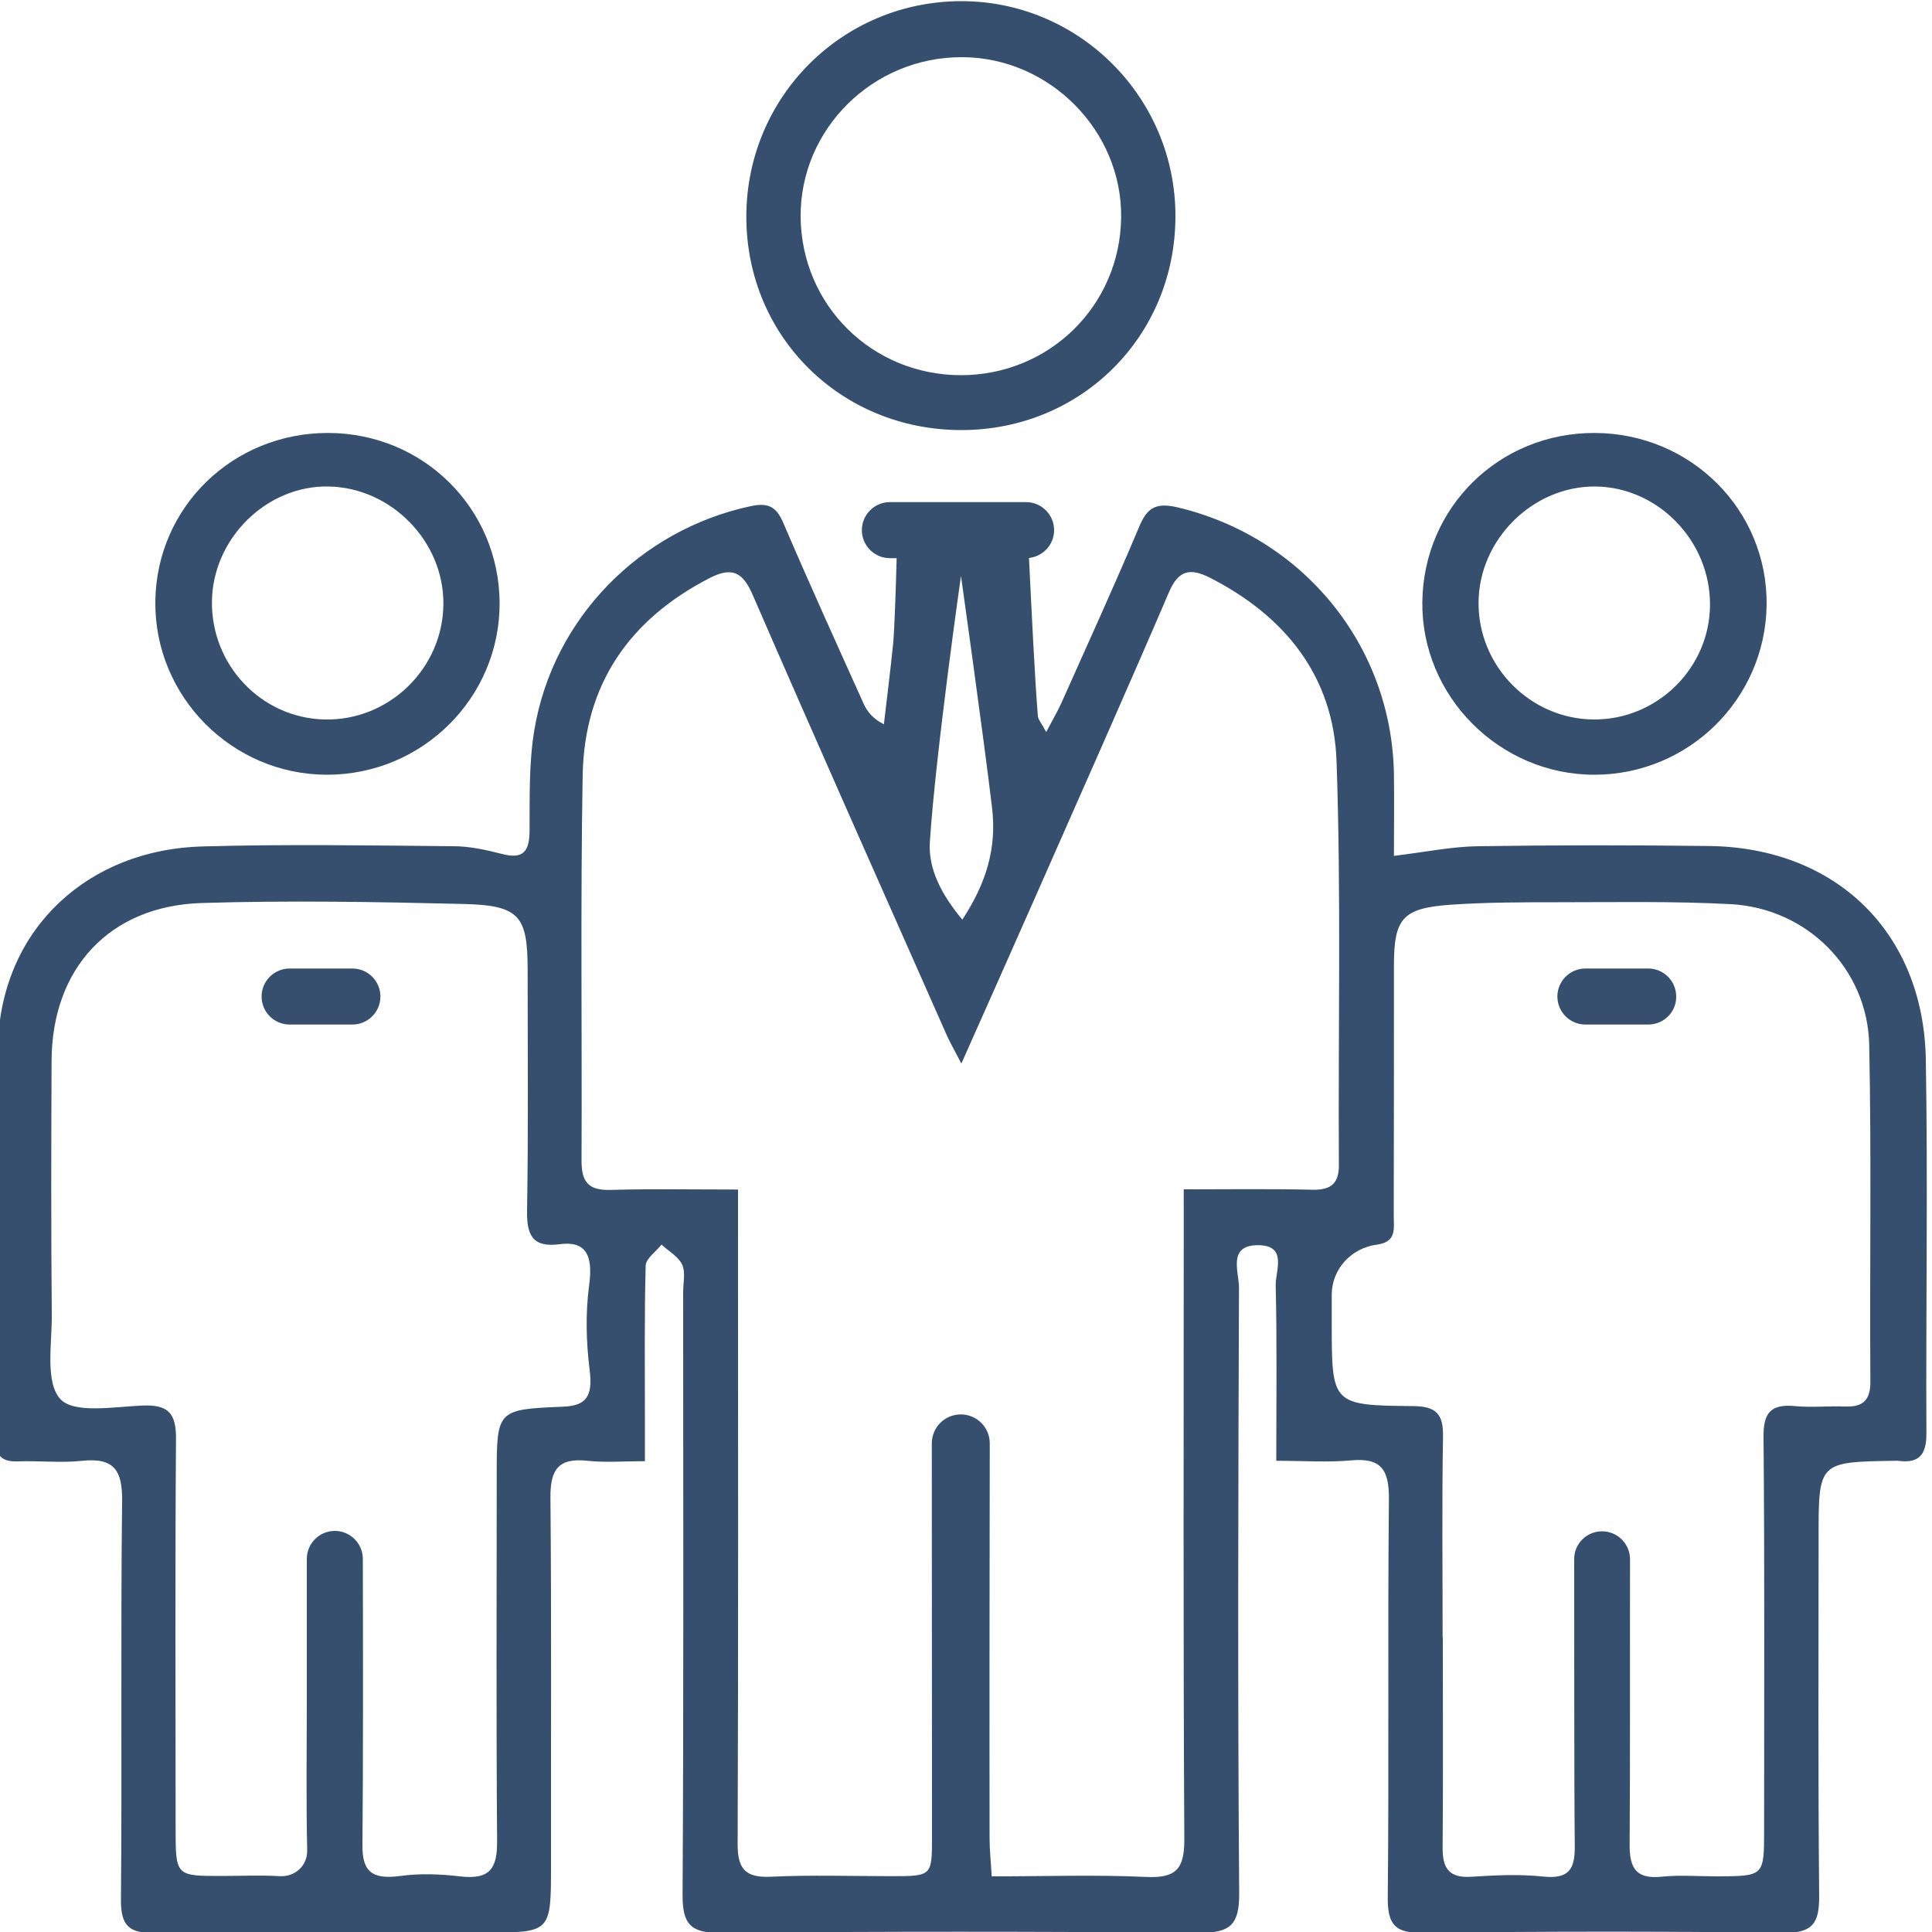
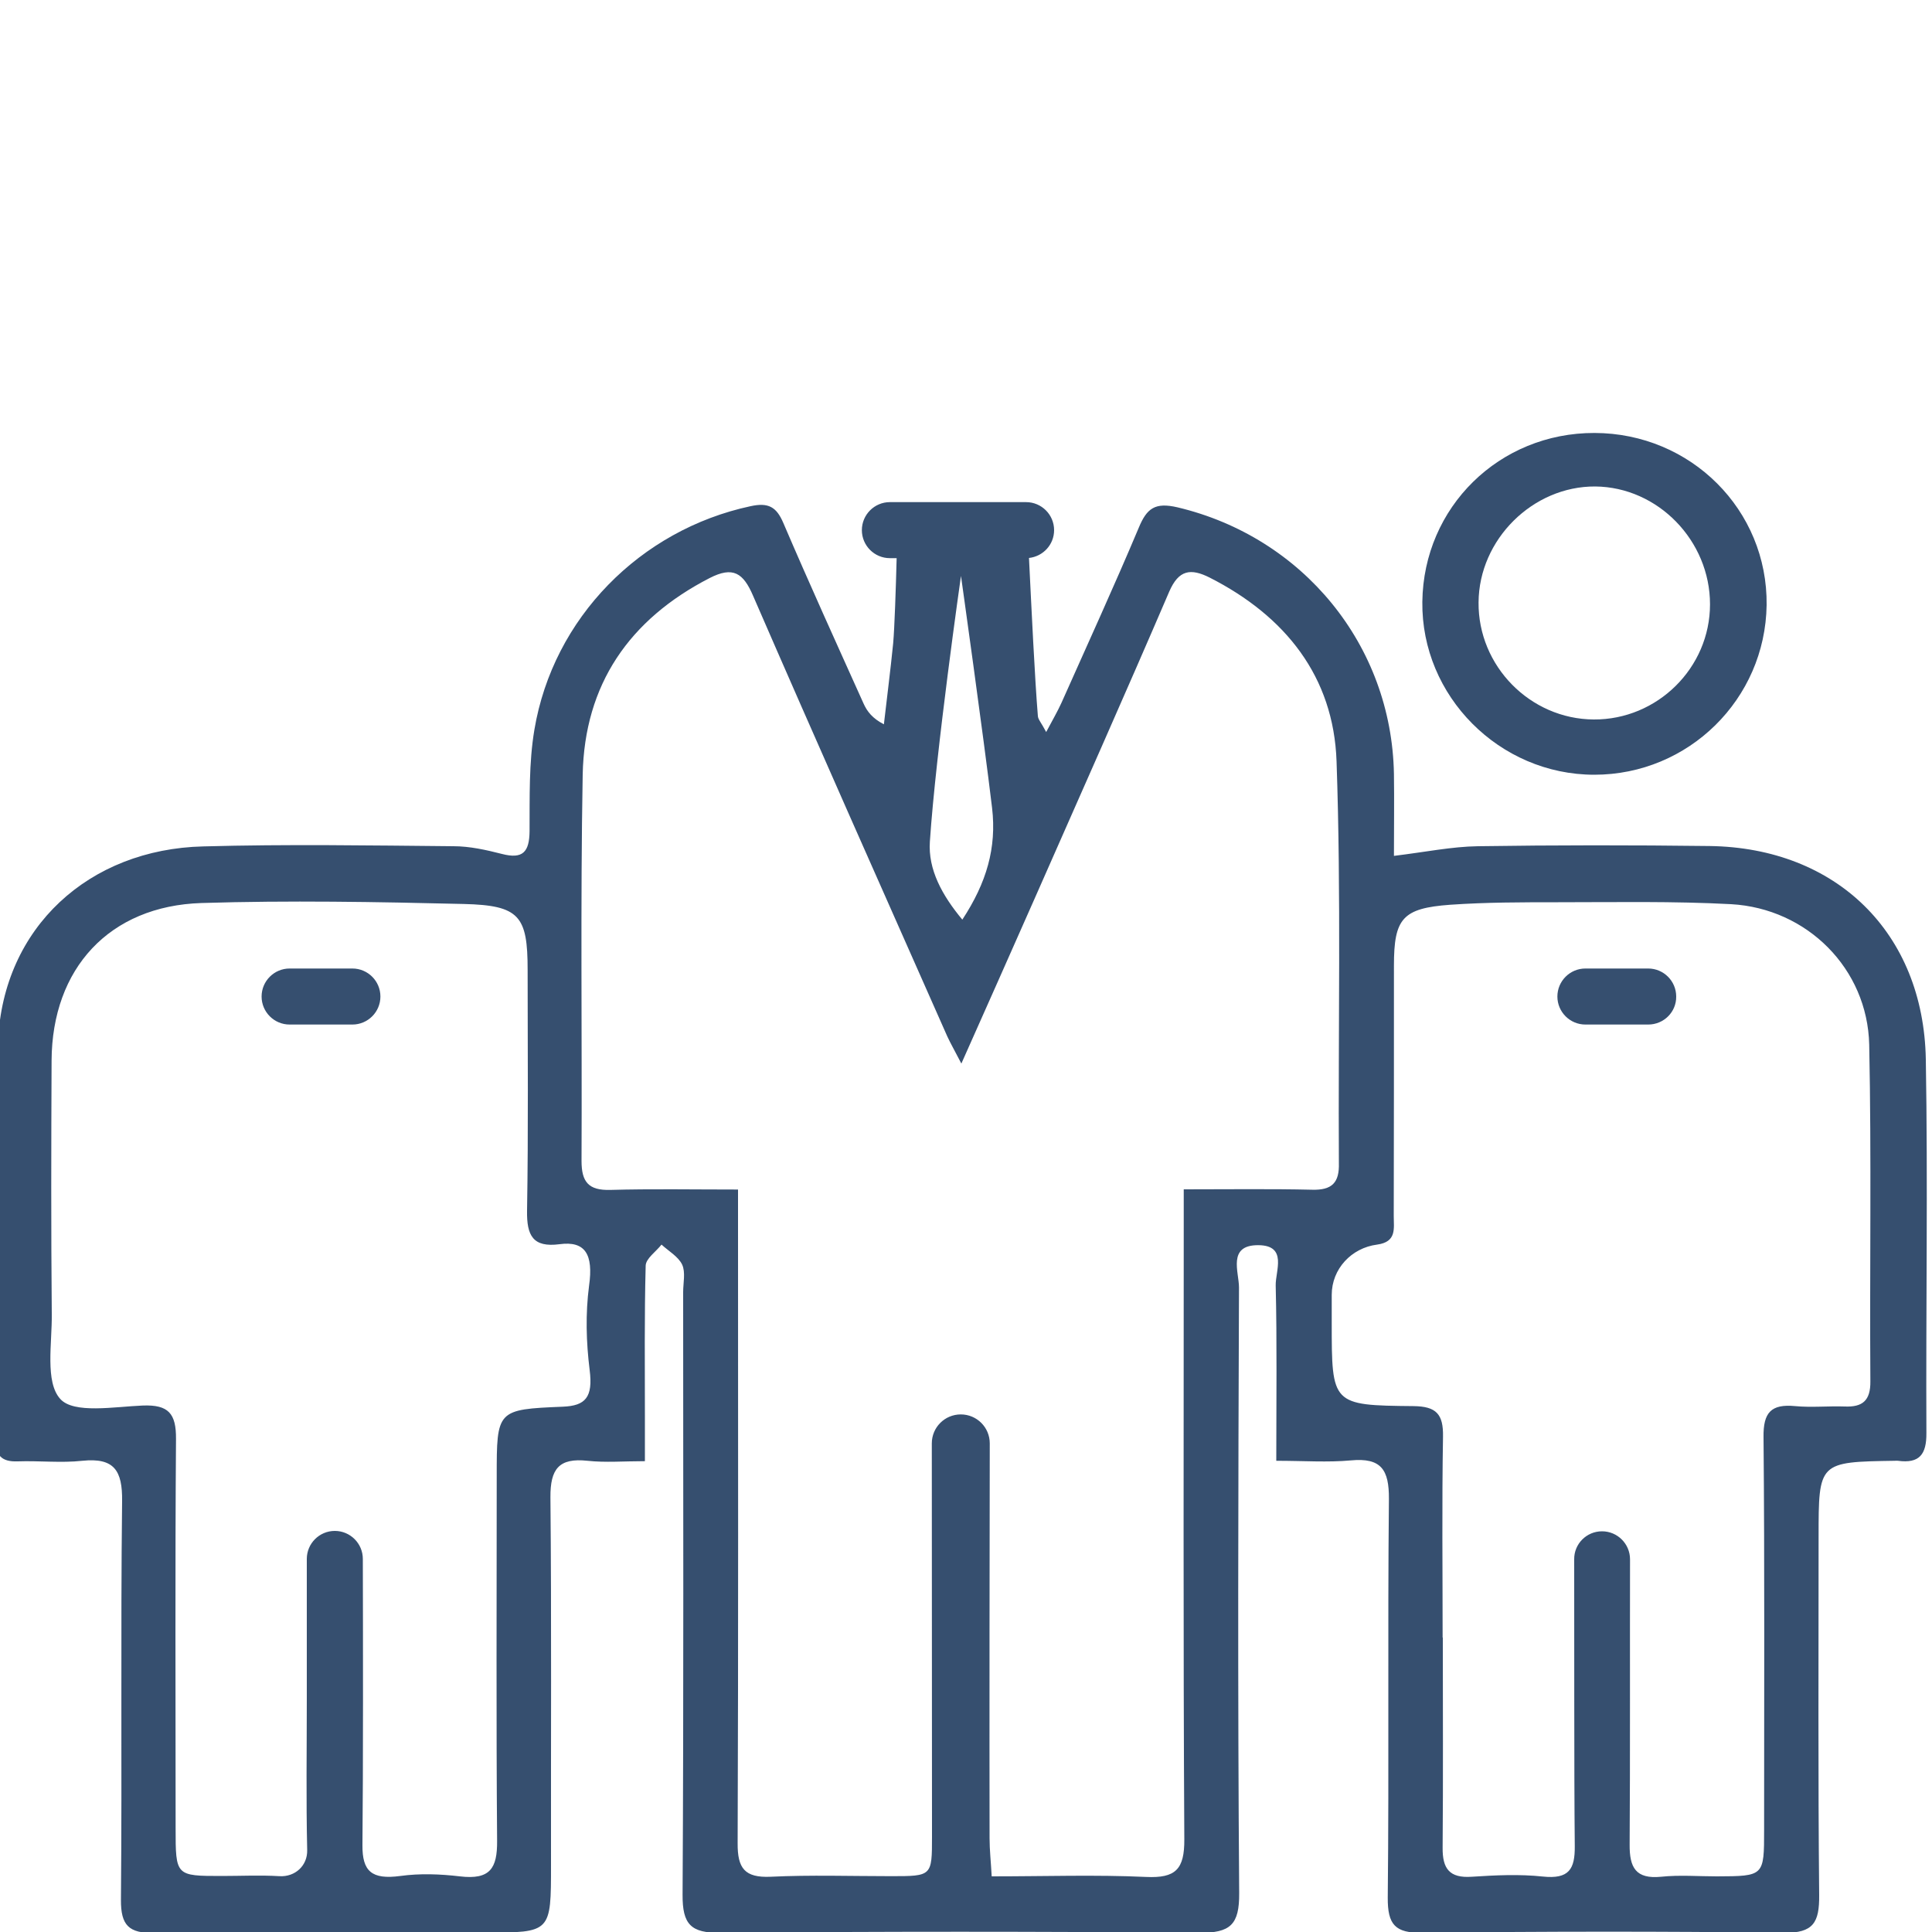
<svg xmlns="http://www.w3.org/2000/svg" version="1.1" id="Capa_1" x="0px" y="0px" viewBox="0 0 100 100" style="enable-background:new 0 0 100 100;" xml:space="preserve">
  <style type="text/css">
	.st0{fill:#364F6F;}
</style>
  <g>
-     <path class="st0" d="M49.78,22.26c-6.27,0.01-11.18-4.87-11.15-11.1c0.03-6.14,4.94-11.06,11.06-11.1   c6.15-0.04,11.18,4.99,11.15,11.17C60.82,17.41,55.96,22.25,49.78,22.26z M49.73,19.42c4.58,0,8.25-3.6,8.3-8.17   c0.05-4.48-3.7-8.27-8.21-8.29c-4.63-0.03-8.42,3.72-8.38,8.28C41.49,15.81,45.14,19.41,49.73,19.42z" />
-     <path class="st0" d="M16.91,40.1c-4.92-0.01-8.93-4.07-8.87-8.98c0.06-4.87,4.01-8.72,8.95-8.71c4.92,0.01,8.84,3.9,8.87,8.79   C25.88,36.11,21.86,40.11,16.91,40.1z M10.97,31.11c-0.05,3.31,2.55,6.05,5.82,6.13c3.34,0.08,6.14-2.64,6.16-5.98   c0.02-3.24-2.69-6.01-5.93-6.08C13.82,25.11,11.02,27.85,10.97,31.11z" />
    <path class="st0" d="M82.52,40.1c-4.91,0-8.96-4.07-8.9-8.95c0.06-4.9,3.98-8.75,8.91-8.74c4.99,0.01,8.97,3.99,8.91,8.91   C91.37,36.19,87.4,40.1,82.52,40.1z M88.51,31.28c0-3.3-2.7-6.07-5.94-6.1c-3.23-0.02-6.02,2.74-6.04,6   c-0.03,3.29,2.67,6.04,5.96,6.06C85.78,37.26,88.51,34.57,88.51,31.28z" />
    <path class="st0" d="M18.24,53.03h-3.25c-0.8,0-1.45-0.65-1.45-1.45v0c0-0.8,0.65-1.45,1.45-1.45h3.25c0.8,0,1.45,0.65,1.45,1.45v0   C19.69,52.38,19.04,53.03,18.24,53.03z" />
    <path class="st0" d="M85.31,53.03h-3.25c-0.8,0-1.45-0.65-1.45-1.45v0c0-0.8,0.65-1.45,1.45-1.45h3.25c0.8,0,1.45,0.65,1.45,1.45v0   C86.77,52.38,86.12,53.03,85.31,53.03z" />
    <path class="st0" d="M99.68,54.83c-0.12-6.56-4.64-10.95-11.19-11.04c-4-0.05-7.99-0.05-11.99,0.01c-1.36,0.02-2.71,0.3-4.35,0.5   c0-1.51,0.02-2.88,0-4.24c-0.12-6.68-4.72-12.26-11.2-13.8c-1.16-0.27-1.59,0.04-2.01,1.06c-1.28,3.04-2.66,6.05-4,9.06   c-0.2,0.44-0.45,0.87-0.79,1.51c-0.25-0.48-0.42-0.65-0.43-0.83c-0.16-1.94-0.33-5.55-0.46-8.18c0.73-0.08,1.3-0.69,1.3-1.44   c0-0.8-0.65-1.45-1.45-1.45h-7.05c-0.8,0-1.45,0.65-1.45,1.45c0,0.8,0.65,1.45,1.45,1.45h0.35c-0.04,1.56-0.11,3.63-0.18,4.41   c-0.14,1.4-0.32,2.79-0.48,4.19c-0.6-0.31-0.87-0.67-1.05-1.07c-1.4-3.11-2.81-6.21-4.15-9.34c-0.36-0.85-0.78-1.08-1.7-0.88   c-5.7,1.22-10.22,5.78-11.19,11.57c-0.29,1.72-0.24,3.5-0.25,5.25c-0.01,1.08-0.35,1.46-1.43,1.18c-0.82-0.21-1.67-0.4-2.51-0.4   c-4.32-0.04-8.64-0.11-12.95,0.01C4.61,43.95,0.16,48-0.1,53.89c-0.3,6.86-0.1,13.75-0.13,20.63c0,0.82,0.32,1.15,1.14,1.12   c1.12-0.04,2.25,0.09,3.35-0.03c1.65-0.17,2.08,0.5,2.06,2.09c-0.08,6.88,0,13.76-0.06,20.63c-0.01,1.33,0.41,1.74,1.73,1.72   c5.7-0.06,11.4-0.02,17.11-0.02c3.43,0,3.42,0,3.42-3.5c-0.01-6.34,0.03-12.69-0.03-19.03c-0.01-1.47,0.44-2.05,1.92-1.89   c0.93,0.1,1.88,0.02,2.97,0.02c0-0.91,0-1.59,0-2.28c0-2.61-0.03-5.23,0.04-7.84c0.01-0.37,0.53-0.72,0.82-1.09   c0.37,0.34,0.87,0.62,1.07,1.04c0.18,0.4,0.05,0.94,0.05,1.42c0,10.4,0.03,20.79-0.03,31.19c-0.01,1.54,0.43,1.99,1.97,1.97   c8.26-0.07,16.52-0.07,24.78,0c1.61,0.01,2.07-0.42,2.06-2.05c-0.08-10.45-0.05-20.9-0.01-31.35c0-0.8-0.61-2.2,1-2.19   c1.53,0.01,0.88,1.34,0.9,2.09c0.07,2.93,0.03,5.85,0.03,9.07c1.43,0,2.66,0.09,3.86-0.02c1.58-0.15,1.98,0.49,1.97,2   c-0.07,6.88,0.01,13.76-0.06,20.63c-0.01,1.4,0.38,1.84,1.79,1.82c6.23-0.07,12.47-0.08,18.71,0c1.54,0.02,1.84-0.54,1.83-1.94   c-0.06-6.18-0.03-12.37-0.03-18.55c0-3.88,0-3.88,3.95-3.94c0.05,0,0.11-0.01,0.16,0c1.11,0.15,1.48-0.33,1.47-1.44   C99.68,67.73,99.79,61.28,99.68,54.83z M49.81,47.6c-1.05-1.26-1.78-2.6-1.68-4.04c0.31-4.67,1.61-13.75,1.61-13.75   s1.17,8.31,1.61,12.01C51.59,43.88,51.07,45.68,49.81,47.6z M30.52,70.91c0.18,1.42-0.22,1.85-1.38,1.9   c-3.43,0.14-3.43,0.17-3.43,3.61c0,6.29-0.03,12.58,0.02,18.87c0.01,1.4-0.35,2.02-1.93,1.83c-1.02-0.12-2.06-0.16-3.08-0.02   c-1.49,0.2-1.97-0.25-1.96-1.59c0.04-3.99,0.03-10.82,0.02-14.82c0-0.8-0.65-1.45-1.45-1.45c-0.8,0-1.45,0.65-1.45,1.45   c0,1.46,0,5.75,0,7.22c0,2.62-0.04,5.23,0.02,7.85c0.02,0.81-0.63,1.4-1.44,1.35c-0.99-0.06-1.99-0.01-2.98-0.01   c-2.39,0-2.39,0-2.39-2.48c0-6.72-0.03-13.43,0.02-20.14c0.01-1.32-0.39-1.78-1.72-1.73c-1.47,0.06-3.57,0.44-4.27-0.34   c-0.8-0.88-0.42-2.89-0.44-4.4c-0.04-4.37-0.03-8.74-0.01-13.11c0.02-4.77,2.99-8.01,7.76-8.16c4.52-0.14,9.05-0.06,13.58,0.05   c2.88,0.07,3.3,0.62,3.3,3.41c0,4.16,0.04,8.31-0.03,12.47c-0.02,1.28,0.3,1.91,1.68,1.73c1.33-0.18,1.76,0.52,1.53,2.15   C30.3,68,30.34,69.46,30.52,70.91z M67.91,61.58c-2.12-0.05-4.25-0.02-6.64-0.02c0,0.74,0,1.35,0,1.97   c0,10.56-0.03,21.11,0.03,31.67c0.01,1.56-0.45,2.02-1.98,1.95c-2.6-0.12-5.2-0.03-7.99-0.03c-0.04-0.74-0.11-1.36-0.11-1.97   c-0.01-4.96,0-16.88,0.01-20.44c0-0.83-0.67-1.5-1.5-1.5c-0.83,0-1.5,0.67-1.5,1.5c0,3.55,0.01,15.43,0.01,20.35   c0,2.05,0,2.05-2.12,2.05c-2.08,0-4.16-0.07-6.23,0.03c-1.35,0.06-1.72-0.44-1.71-1.74c0.04-10.56,0.02-21.11,0.02-31.67   c0-0.63,0-1.26,0-2.16c-2.37,0-4.49-0.04-6.61,0.02c-1.13,0.03-1.49-0.41-1.49-1.5c0.03-6.66-0.06-13.33,0.06-19.99   c0.09-4.67,2.41-8.04,6.57-10.18c1.21-0.62,1.74-0.27,2.25,0.92c3.31,7.62,6.69,15.21,10.05,22.8c0.17,0.37,0.38,0.73,0.73,1.41   c1.34-3.01,2.56-5.75,3.77-8.49c2.34-5.31,4.7-10.61,6.99-15.94c0.49-1.13,1.11-1.22,2.1-0.72c3.91,1.99,6.41,5.12,6.56,9.51   c0.24,6.92,0.08,13.86,0.12,20.79C69.33,61.21,68.95,61.61,67.91,61.58z M96.81,71.5c0.01,0.99-0.4,1.34-1.33,1.3   c-0.85-0.03-1.71,0.06-2.56-0.02c-1.25-0.12-1.66,0.33-1.64,1.61c0.06,6.77,0.03,13.54,0.03,20.32c0,2.4,0,2.4-2.45,2.41   c-0.96,0-1.93-0.08-2.88,0.02c-1.32,0.13-1.64-0.48-1.63-1.67c0.03-3.98,0.01-10.78,0.02-14.76c0-0.8-0.65-1.45-1.45-1.45   c-0.8,0-1.45,0.65-1.44,1.45c0.01,4.01-0.01,10.85,0.03,14.85c0.01,1.19-0.3,1.71-1.65,1.57c-1.22-0.13-2.45-0.07-3.68,0.01   c-1.16,0.08-1.52-0.42-1.51-1.5c0.03-3.63,0.01-7.25,0.01-10.88c0,0,0,0-0.01,0c0-3.47-0.04-6.93,0.02-10.4   c0.02-1.16-0.34-1.57-1.54-1.58c-4.22-0.04-4.22-0.08-4.22-4.32c0-0.48,0-0.96,0-1.44c0-1.34,1.02-2.43,2.35-2.6   c1.02-0.14,0.86-0.83,0.86-1.48c0.01-4.32,0.01-8.64,0.01-12.96c0-2.44,0.44-2.97,2.91-3.15c1.86-0.13,3.73-0.13,5.59-0.13   c2.98,0,5.97-0.06,8.95,0.1c3.94,0.22,7.06,3.34,7.15,7.27C96.87,59.87,96.77,65.68,96.81,71.5z" />
  </g>
</svg>